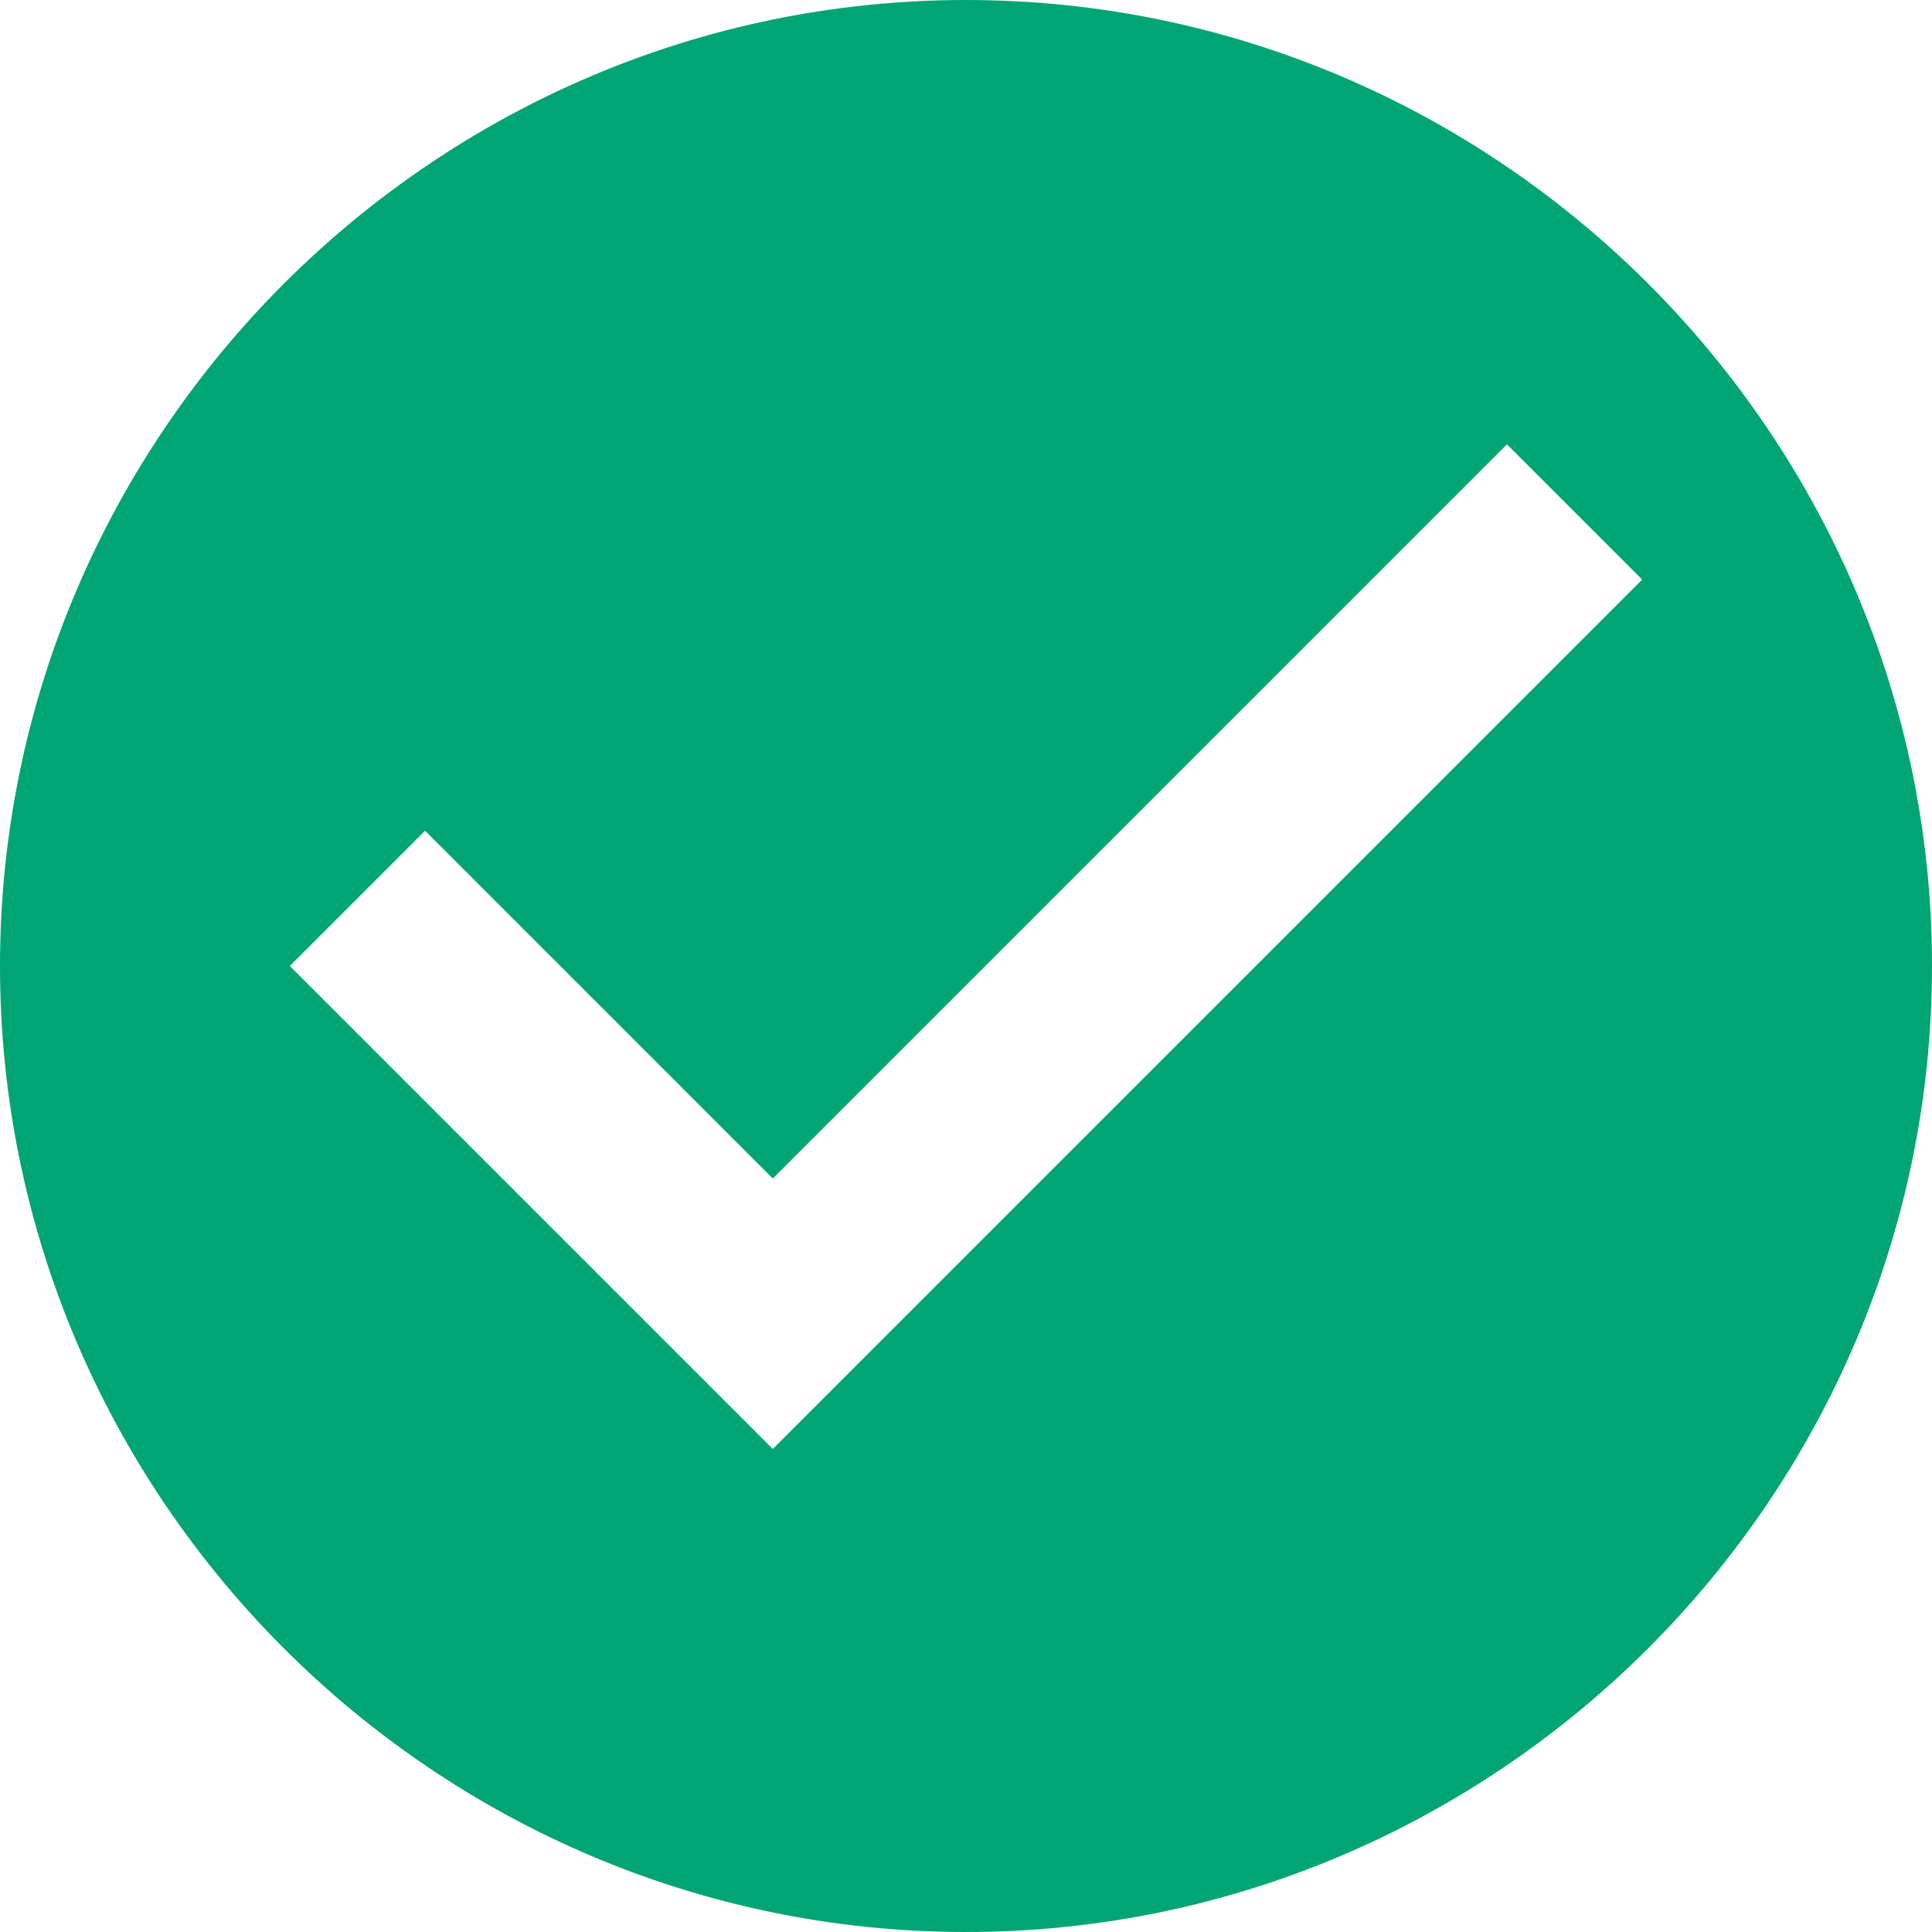
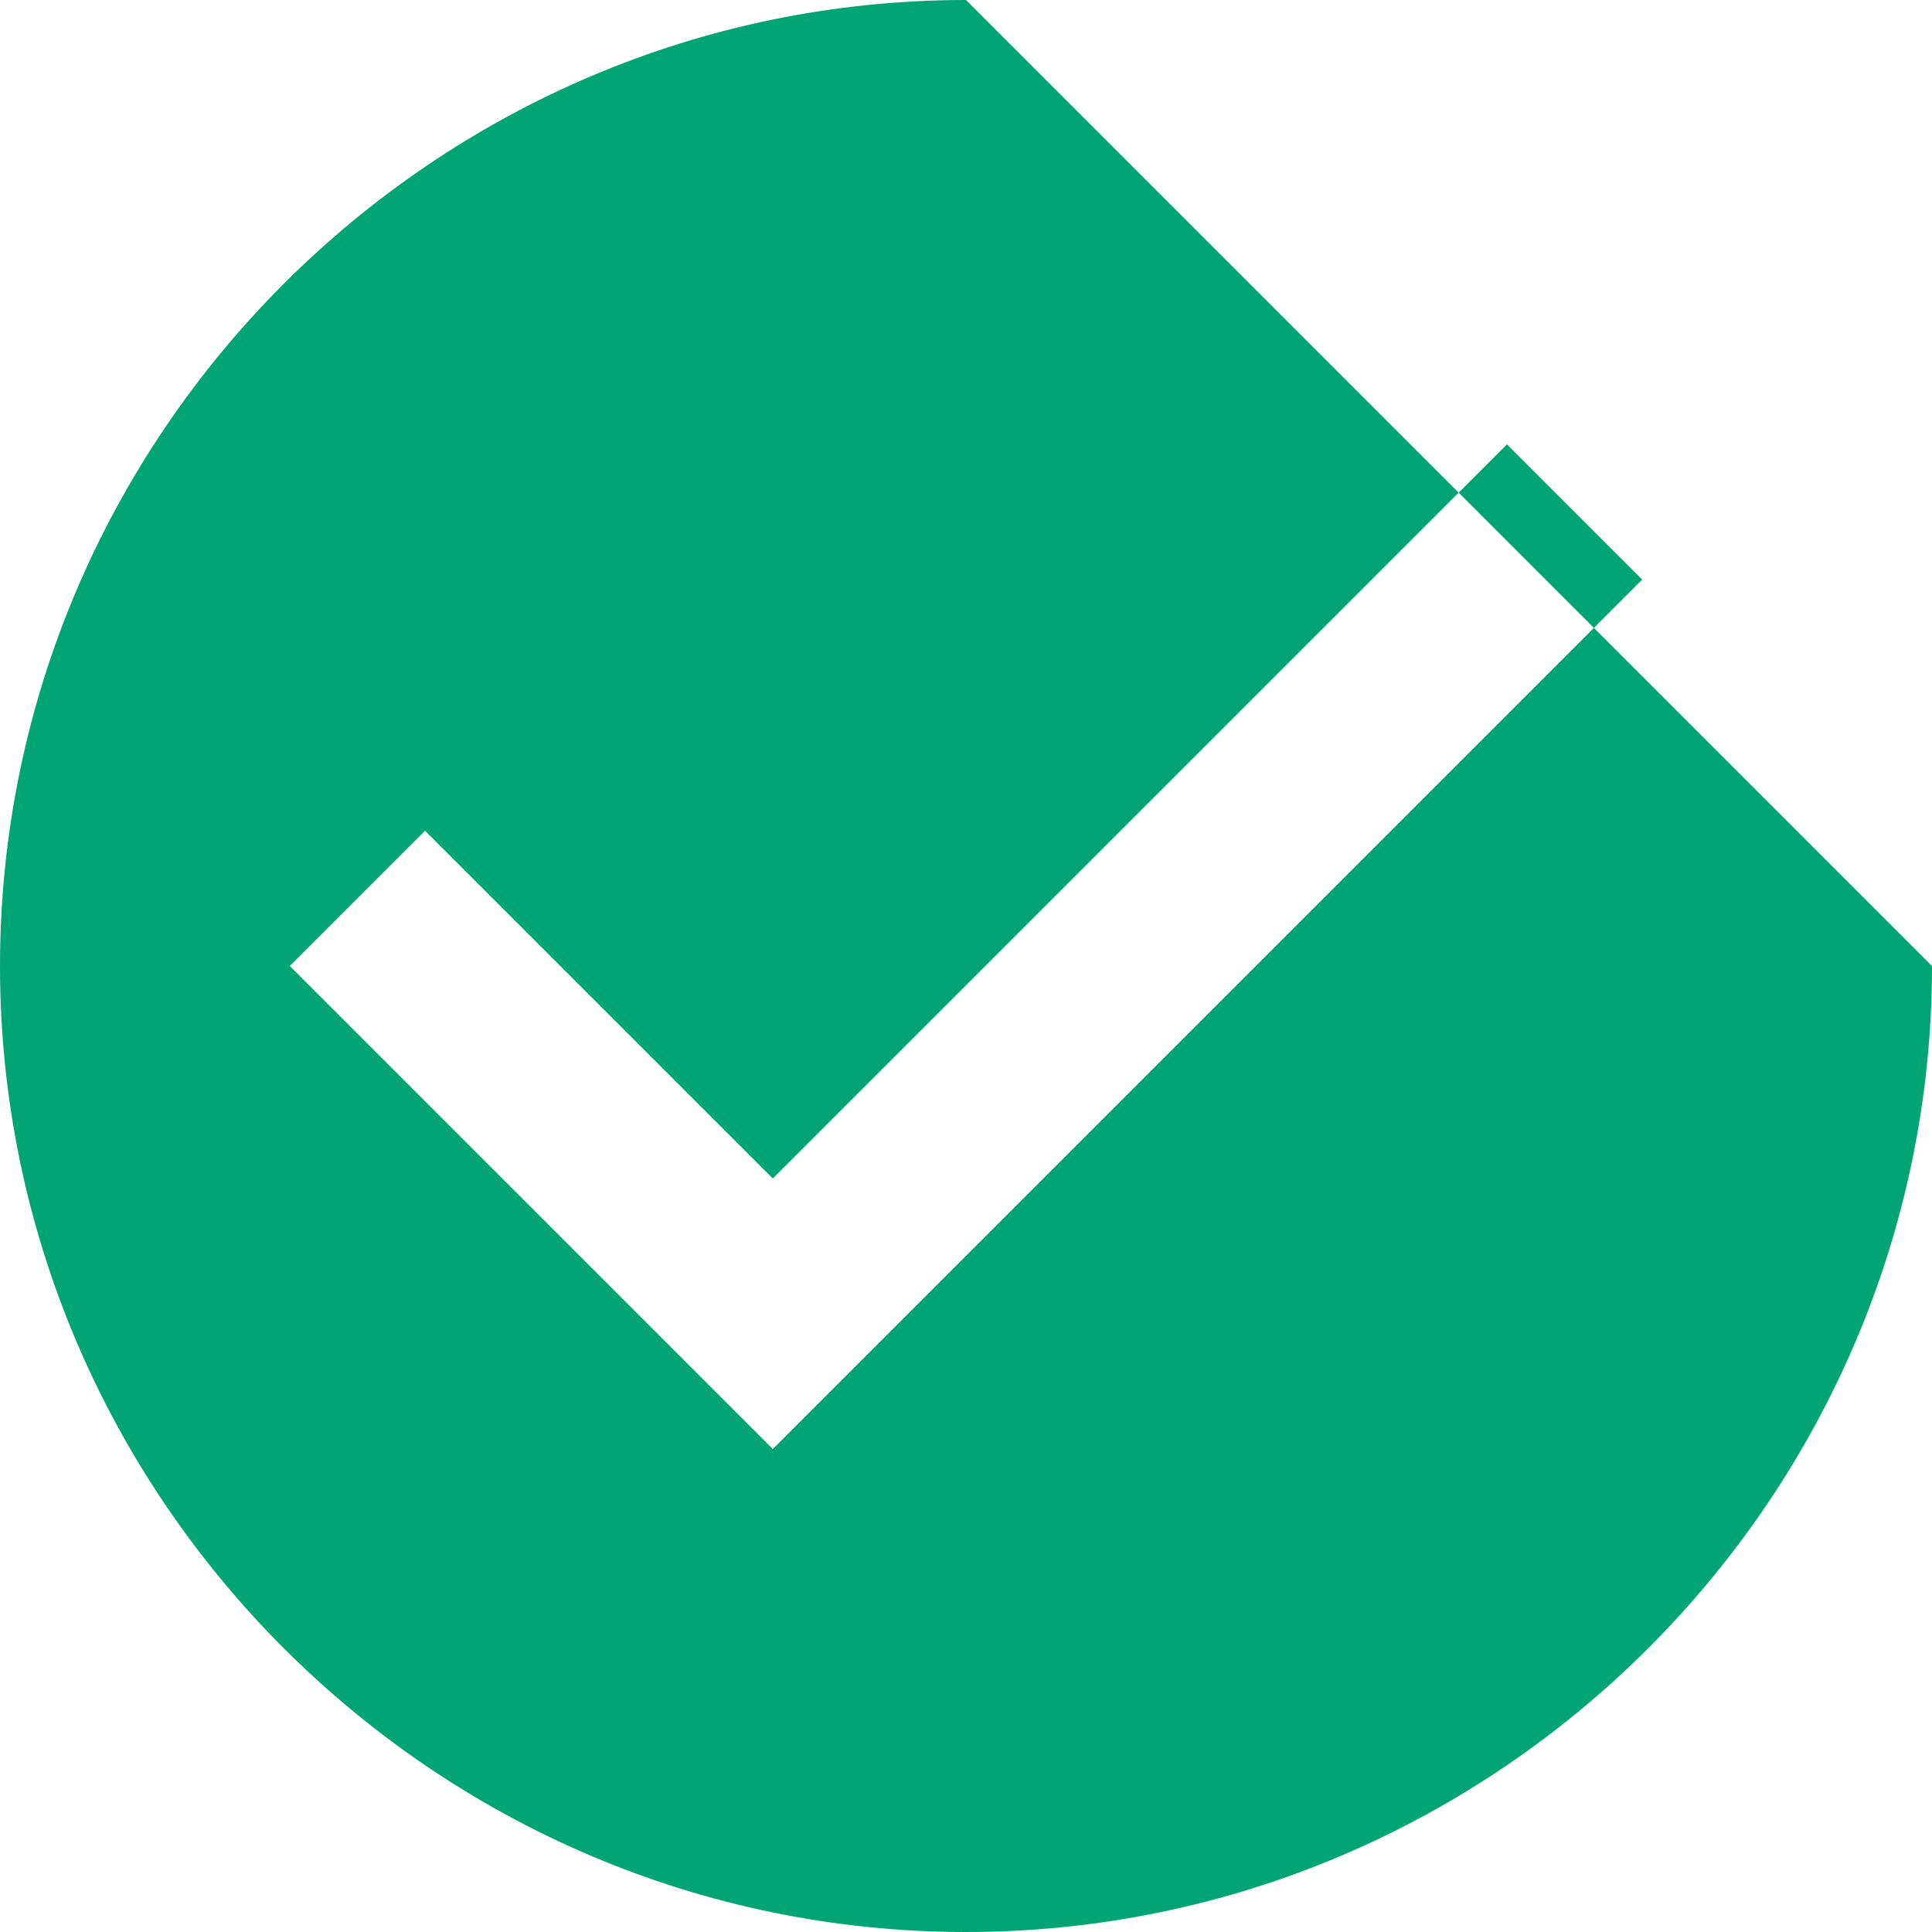
<svg xmlns="http://www.w3.org/2000/svg" viewBox="0 0 20 20">
-   <path d="M10 0C4.5 0 0 4.5 0 10s4.5 10 10 10 10-4.5 10-10S15.5 0 10 0ZM8 15l-5-5 1.4-1.4L8 12.2l7.6-7.6L17 6l-9 9Z" fill="#01a573" fill-rule="evenodd" class="fill-000000" />
+   <path d="M10 0C4.5 0 0 4.5 0 10s4.5 10 10 10 10-4.5 10-10ZM8 15l-5-5 1.4-1.4L8 12.2l7.6-7.6L17 6l-9 9Z" fill="#01a573" fill-rule="evenodd" class="fill-000000" />
</svg>